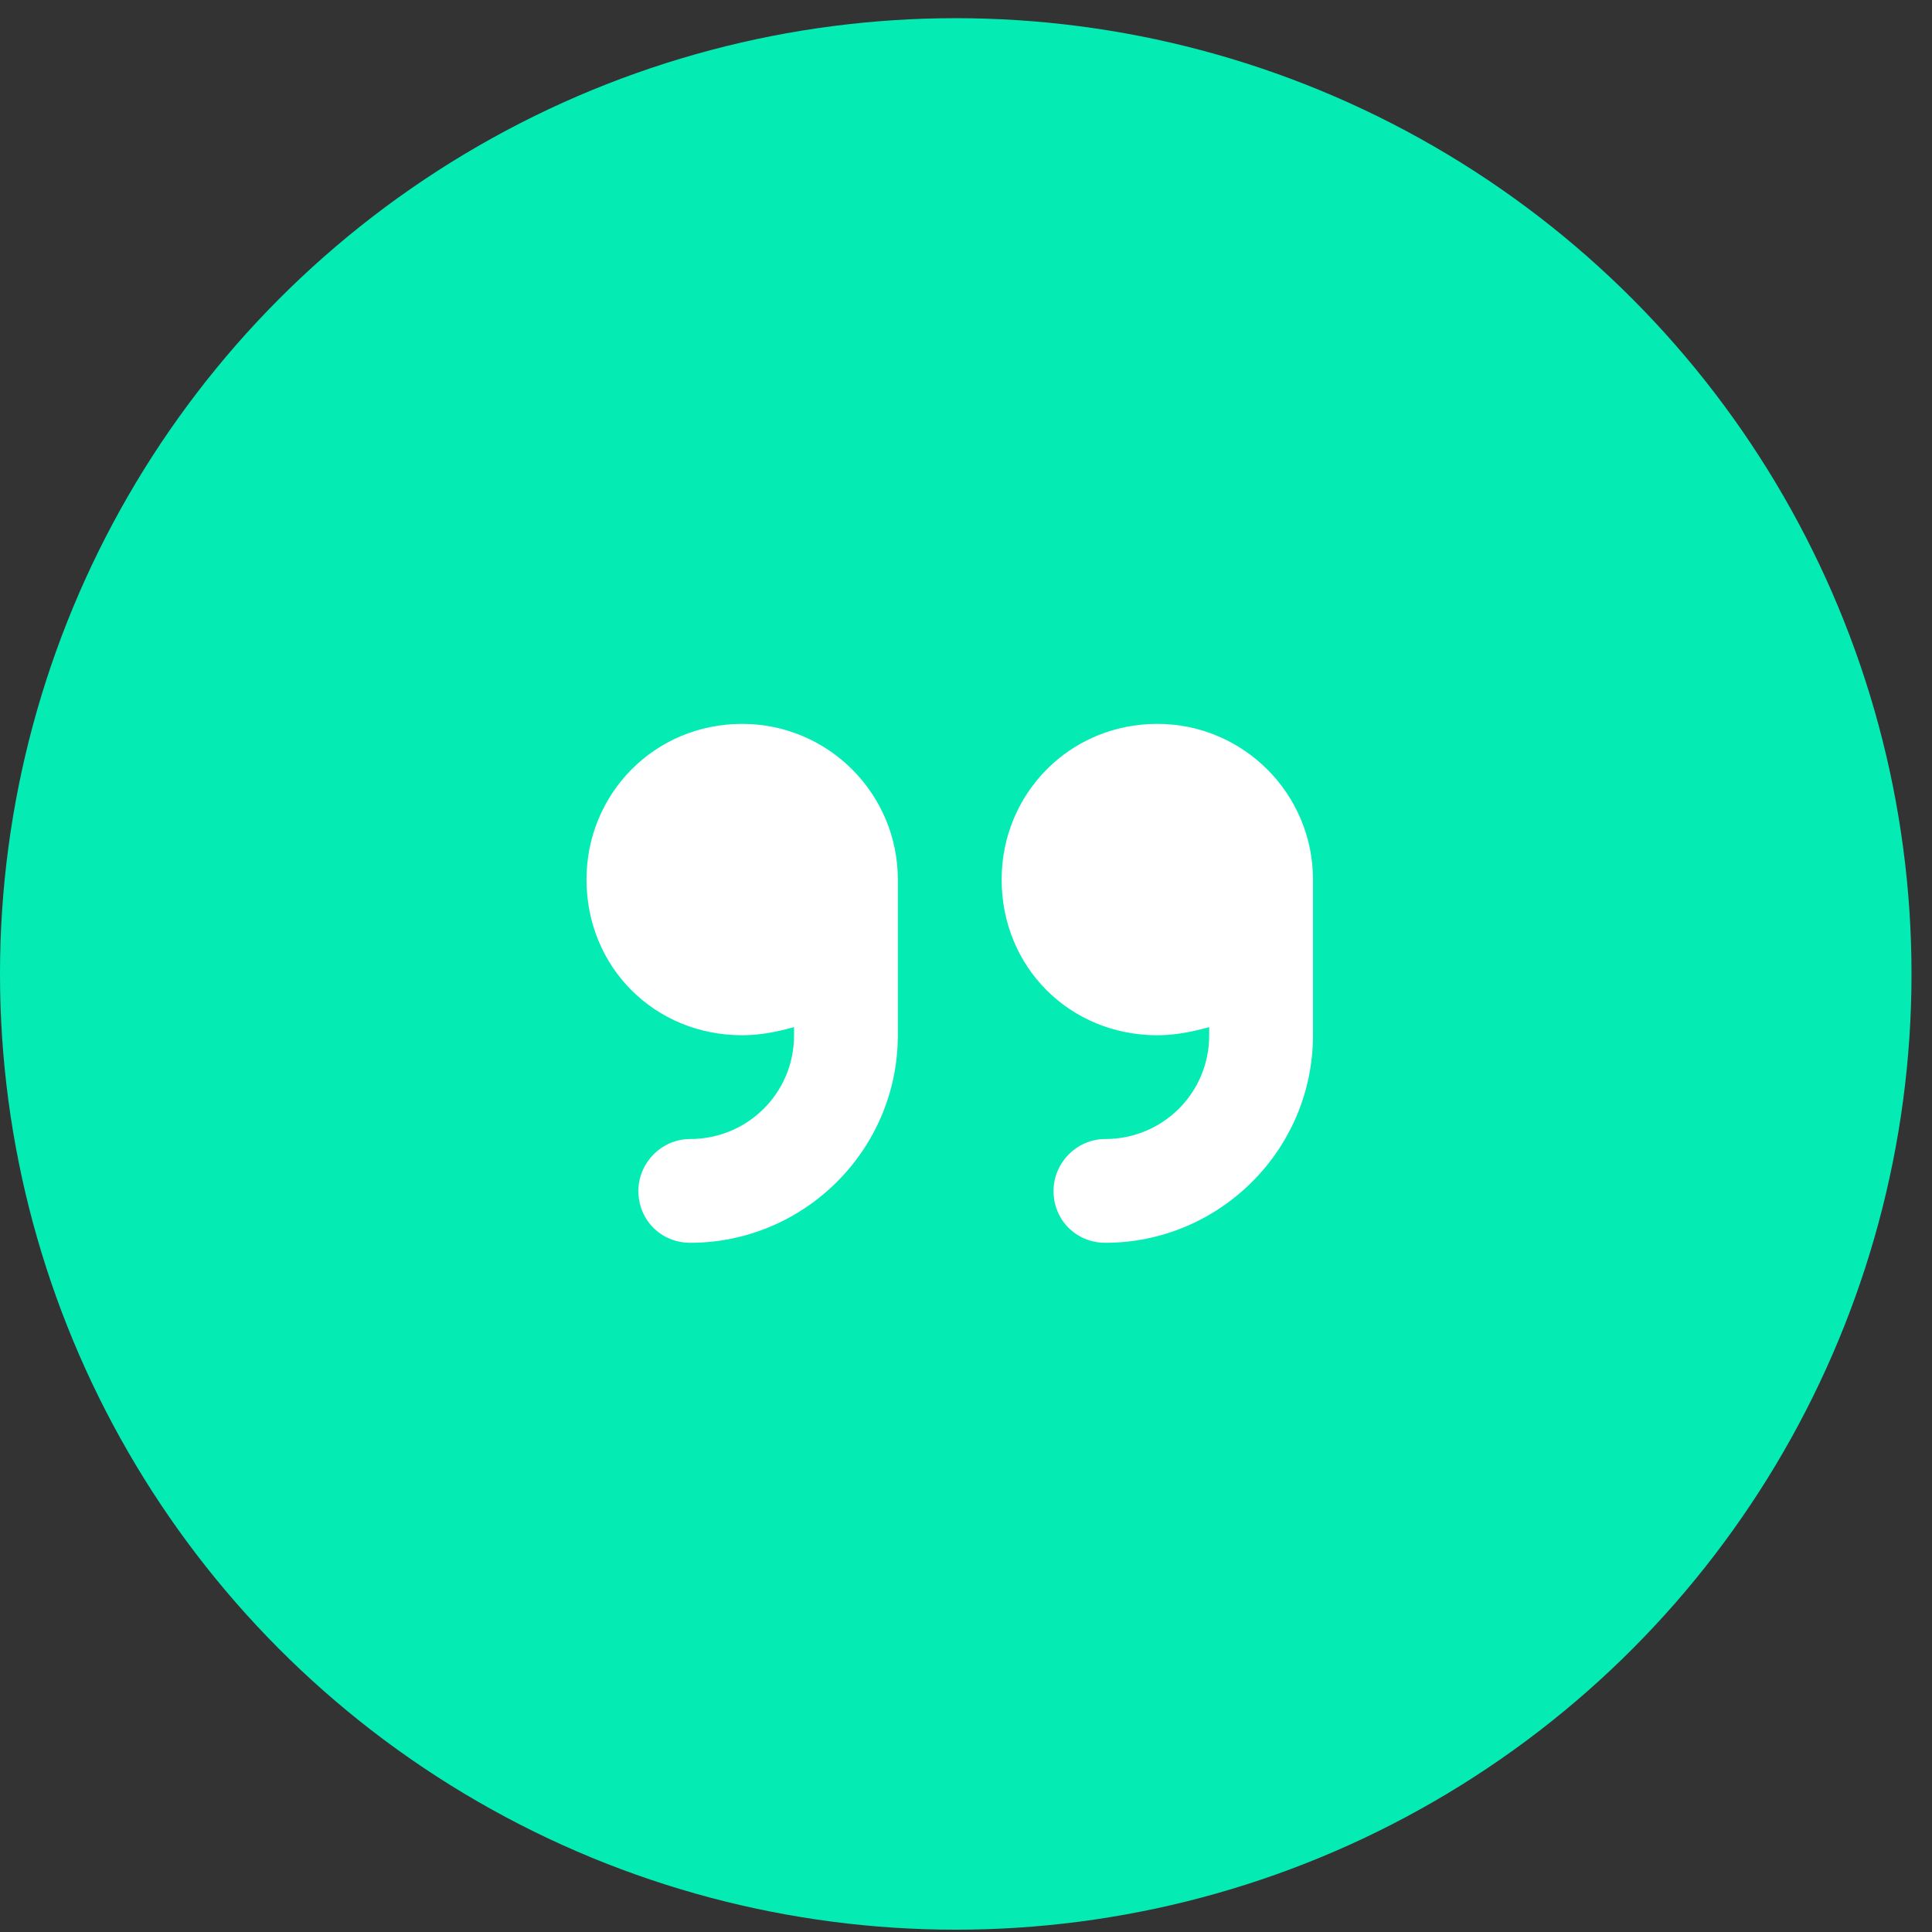
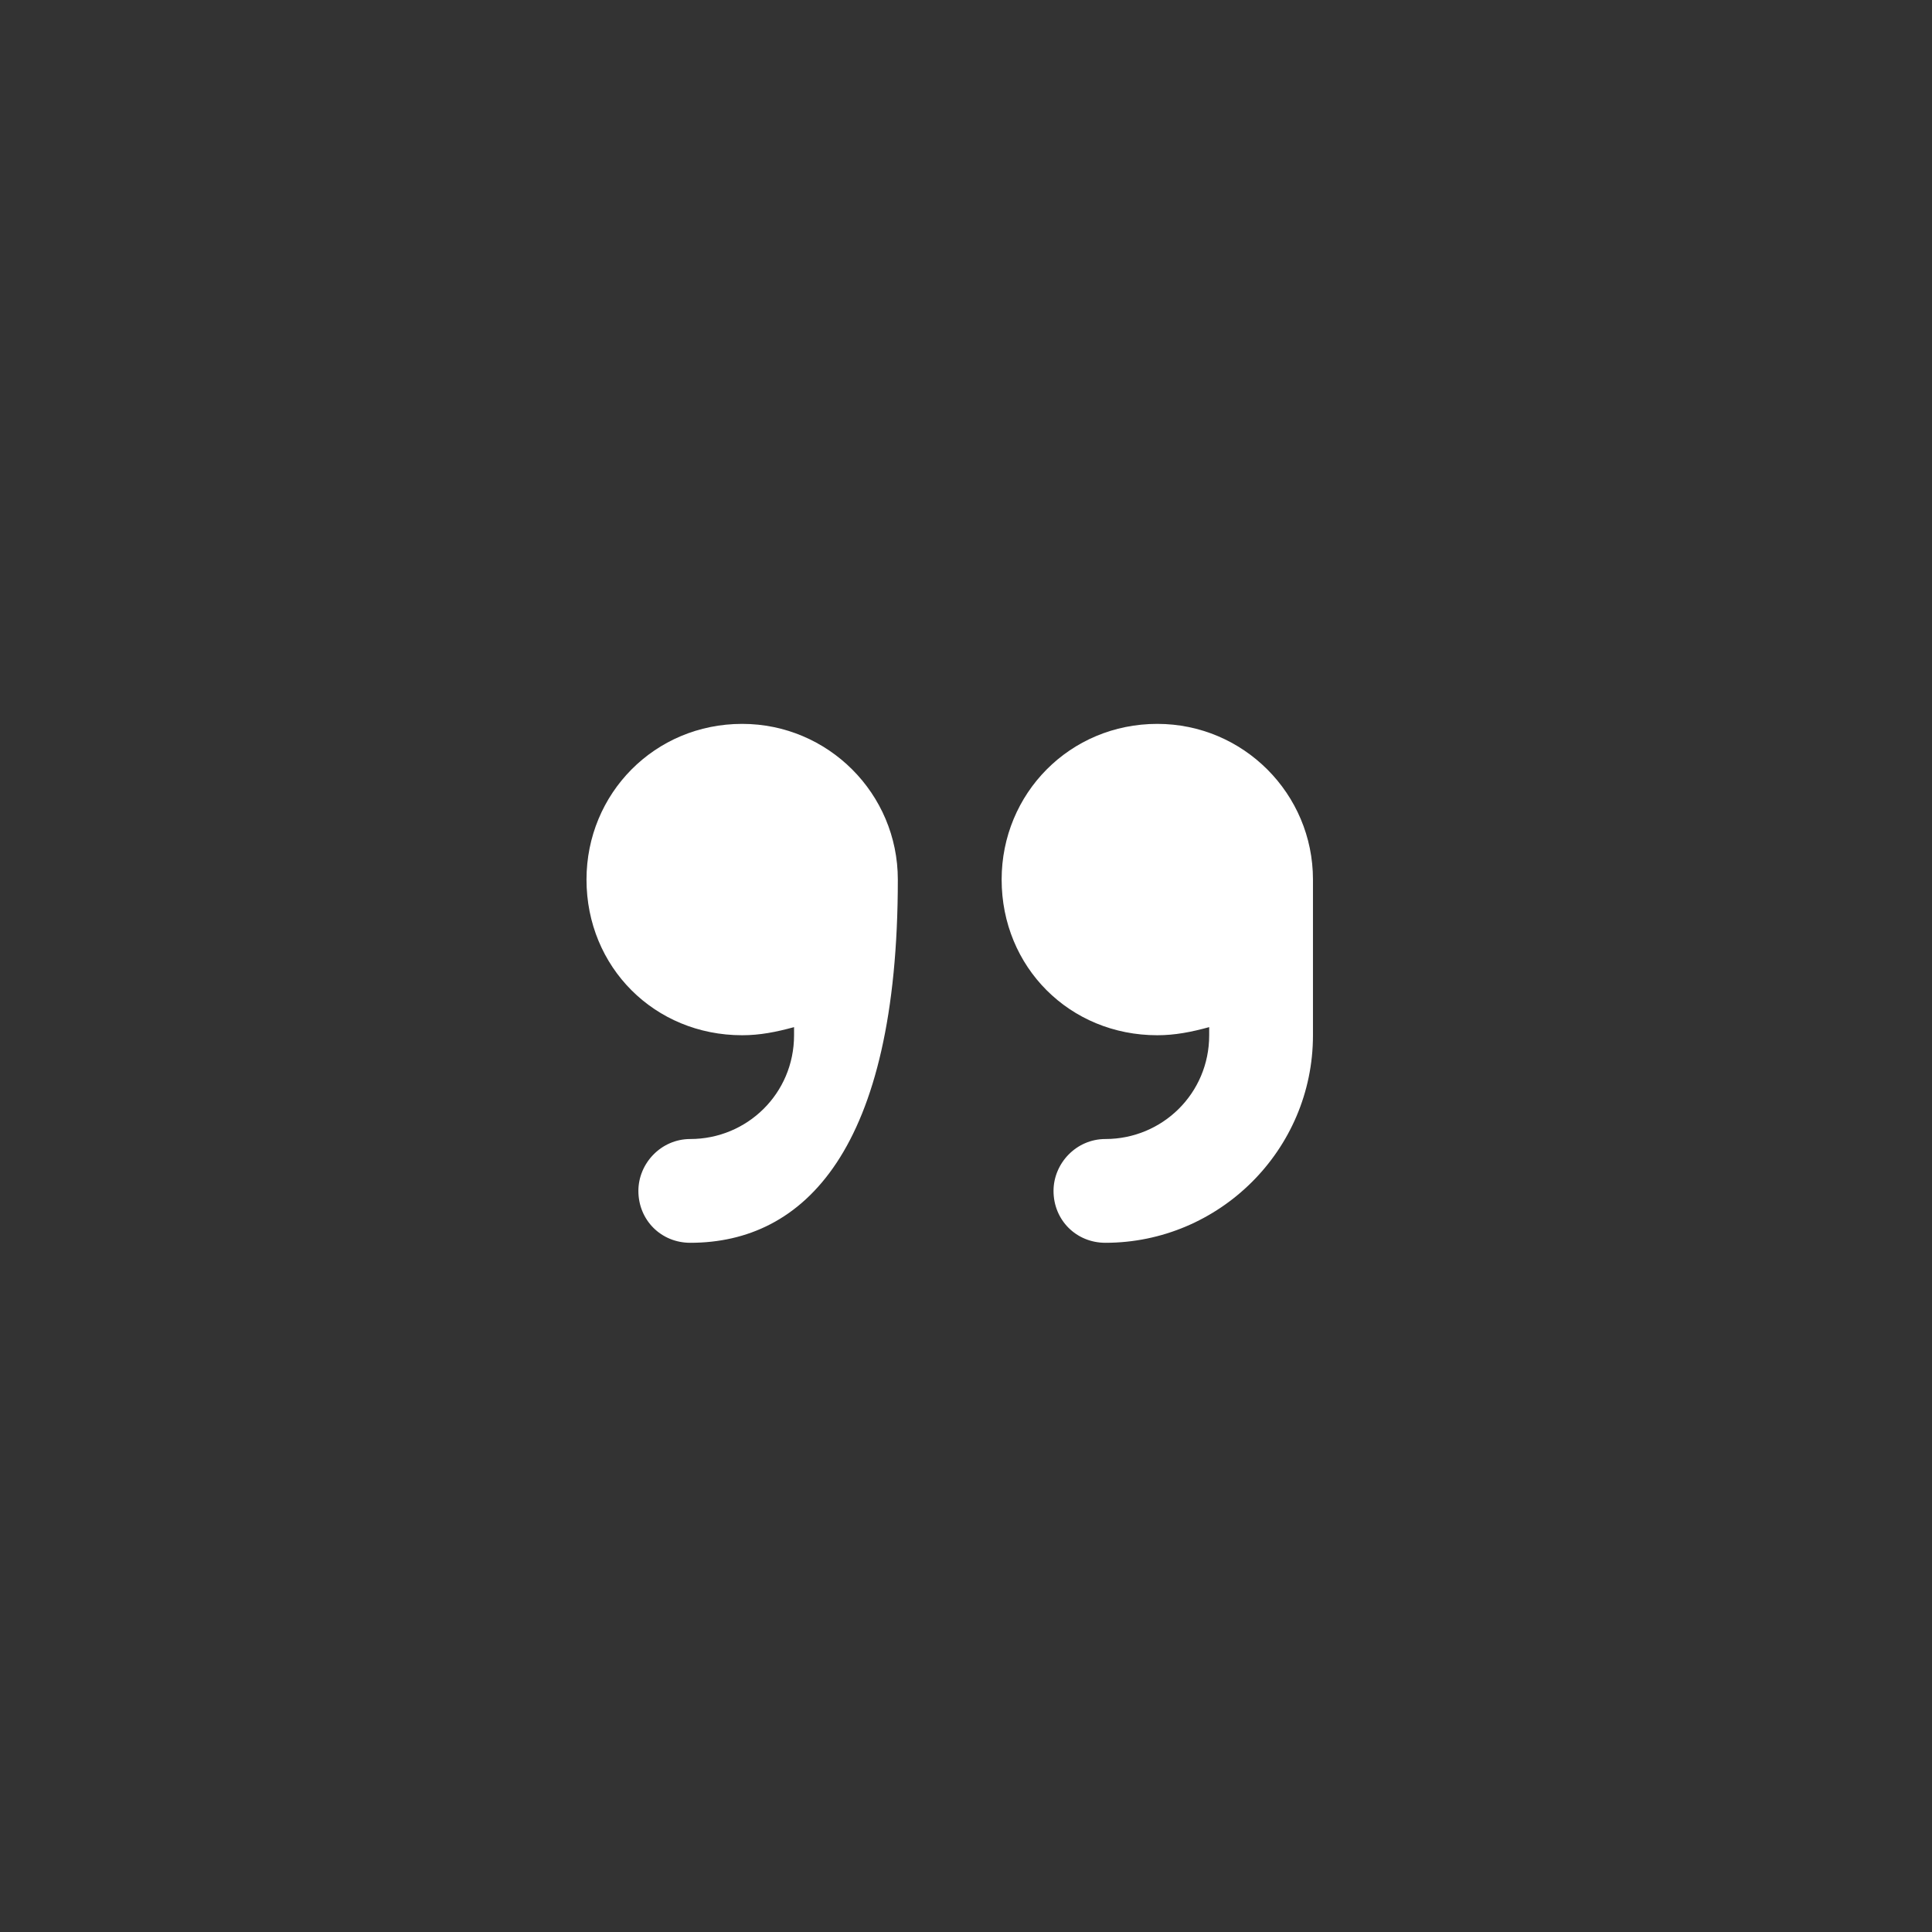
<svg xmlns="http://www.w3.org/2000/svg" width="56" height="56" viewBox="0 0 56 56" fill="none">
  <rect x="0" y="0" width="56" height="56" fill="#333333" stroke="none" />
-   <circle cx="27.703" cy="28.23" r="27.703" fill="#04ecb4" />
-   <path d="M21.512 20.982C24.003 20.982 26.024 23.003 26.024 25.495V30.007C26.024 33.344 23.298 36.023 20.008 36.023C19.162 36.023 18.504 35.365 18.504 34.519C18.504 33.72 19.162 33.015 20.008 33.015C21.653 33.015 23.016 31.699 23.016 30.007V29.772C22.499 29.913 22.029 30.007 21.512 30.007C18.974 30.007 17 28.033 17 25.495C17 23.003 18.974 20.982 21.512 20.982ZM38.057 25.495V30.007C38.057 33.344 35.331 36.023 32.041 36.023C31.195 36.023 30.537 35.365 30.537 34.519C30.537 33.72 31.195 33.015 32.041 33.015C33.686 33.015 35.049 31.699 35.049 30.007V29.772C34.532 29.913 34.062 30.007 33.545 30.007C31.007 30.007 29.033 28.033 29.033 25.495C29.033 23.003 31.007 20.982 33.545 20.982C36.036 20.982 38.057 23.003 38.057 25.495Z" fill="white" />
+   <path d="M21.512 20.982C24.003 20.982 26.024 23.003 26.024 25.495C26.024 33.344 23.298 36.023 20.008 36.023C19.162 36.023 18.504 35.365 18.504 34.519C18.504 33.72 19.162 33.015 20.008 33.015C21.653 33.015 23.016 31.699 23.016 30.007V29.772C22.499 29.913 22.029 30.007 21.512 30.007C18.974 30.007 17 28.033 17 25.495C17 23.003 18.974 20.982 21.512 20.982ZM38.057 25.495V30.007C38.057 33.344 35.331 36.023 32.041 36.023C31.195 36.023 30.537 35.365 30.537 34.519C30.537 33.72 31.195 33.015 32.041 33.015C33.686 33.015 35.049 31.699 35.049 30.007V29.772C34.532 29.913 34.062 30.007 33.545 30.007C31.007 30.007 29.033 28.033 29.033 25.495C29.033 23.003 31.007 20.982 33.545 20.982C36.036 20.982 38.057 23.003 38.057 25.495Z" fill="white" />
</svg>